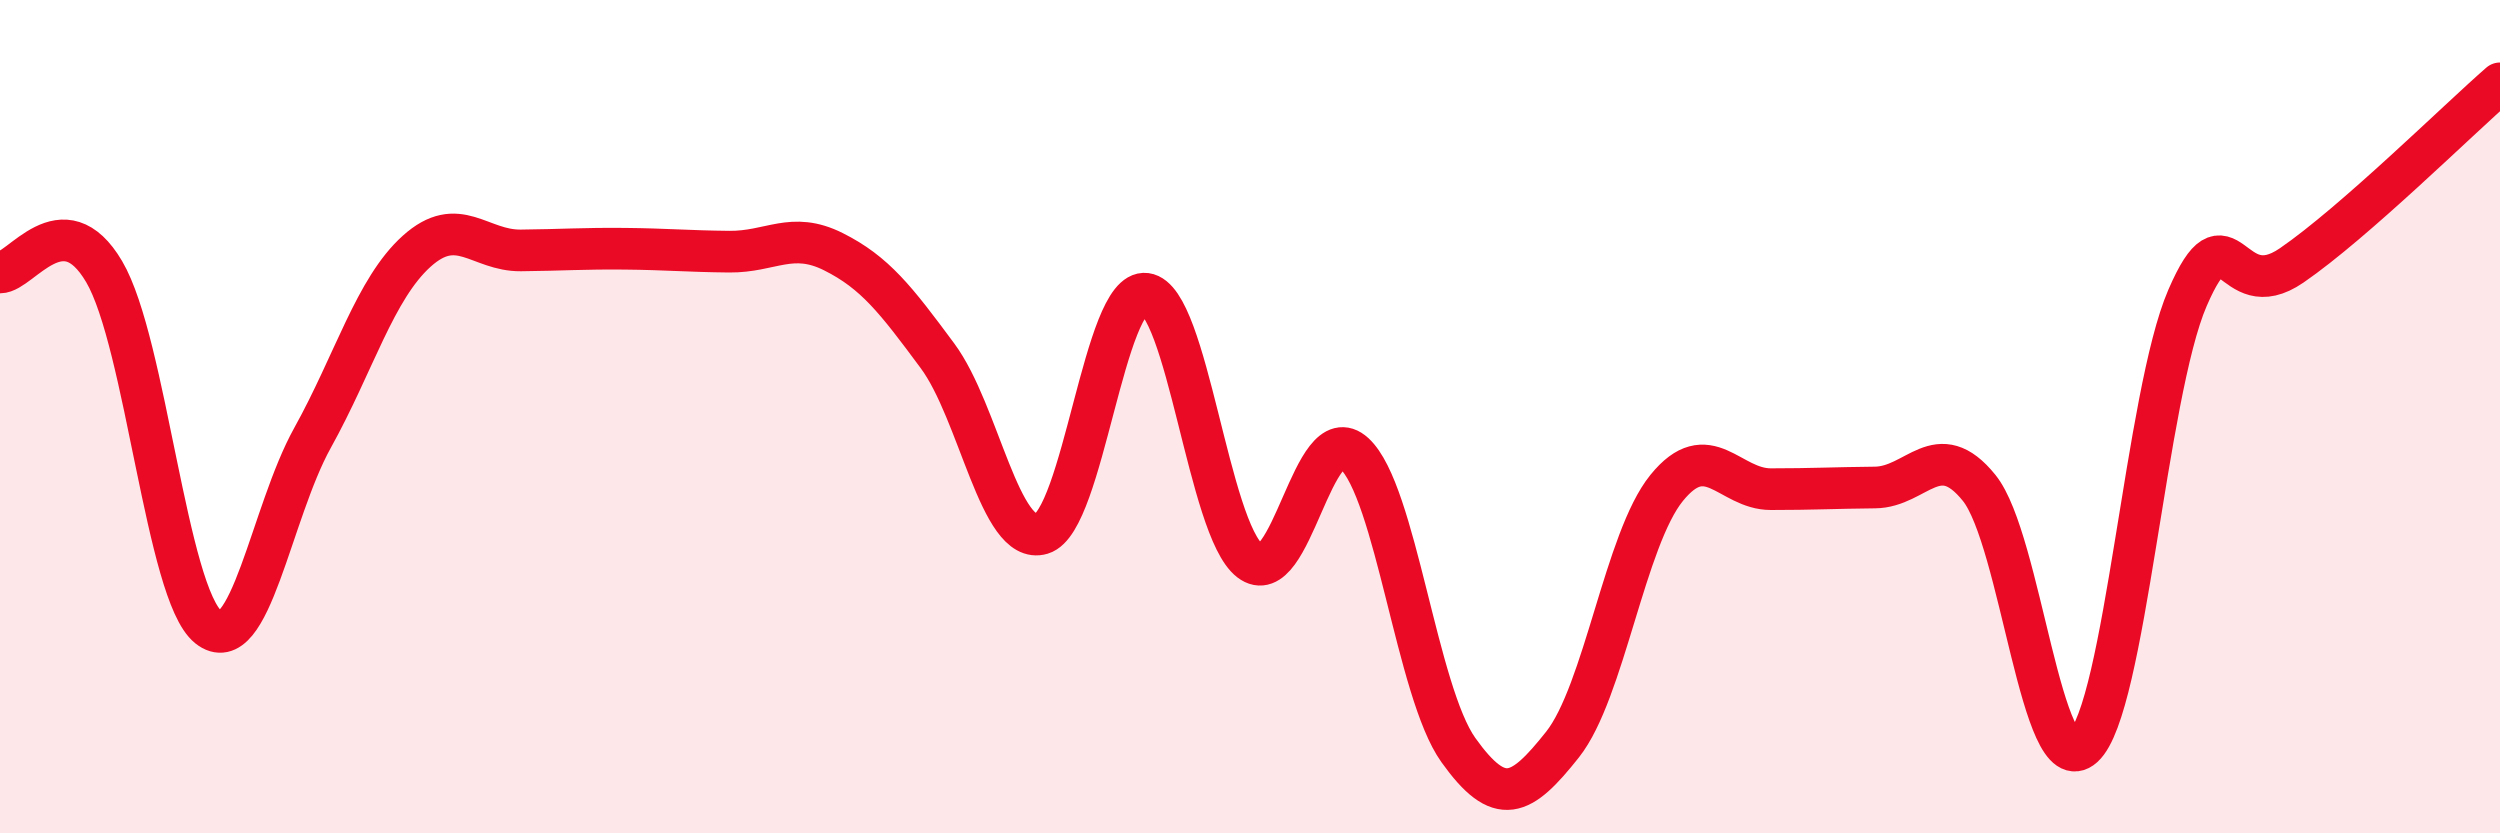
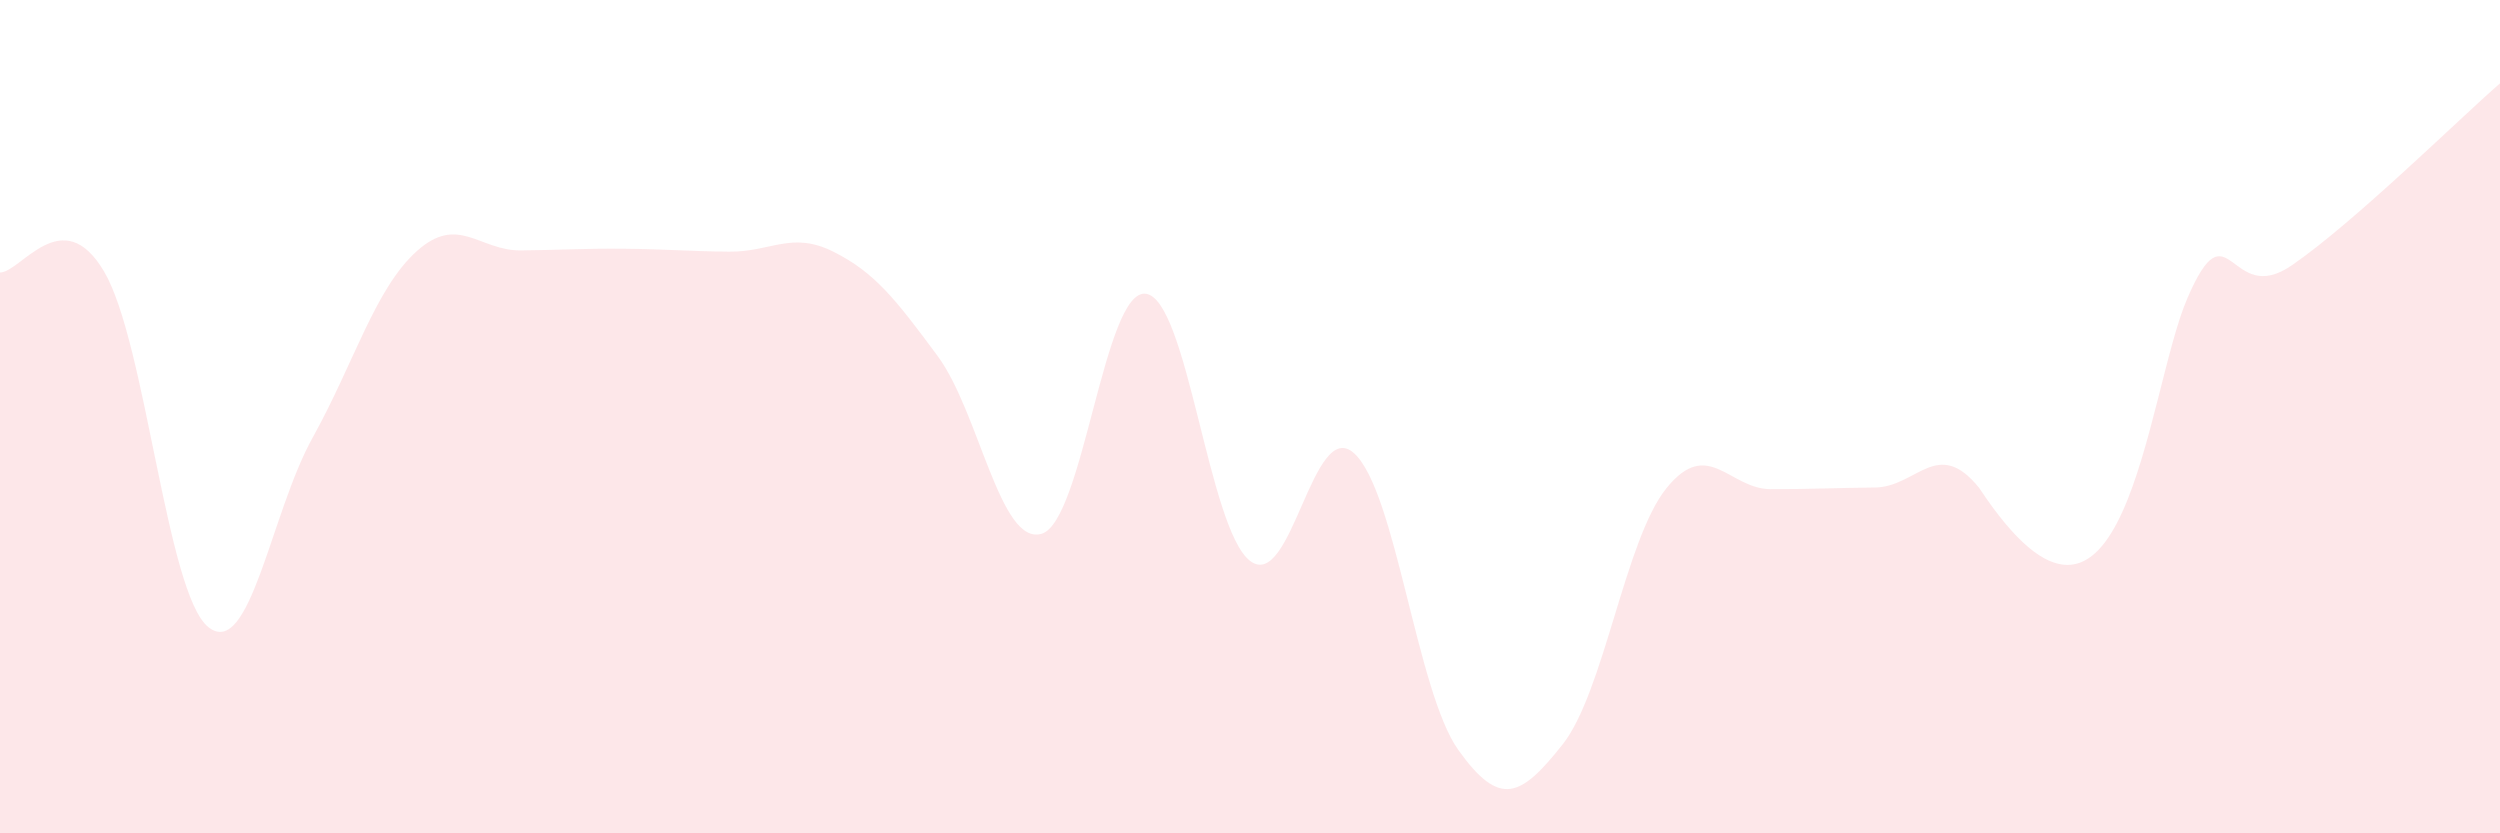
<svg xmlns="http://www.w3.org/2000/svg" width="60" height="20" viewBox="0 0 60 20">
-   <path d="M 0,6.54 C 0.5,6.54 1.5,4.82 2.5,6.52 C 3.5,8.22 4,14.25 5,15.05 C 6,15.85 6.5,12.31 7.5,10.51 C 8.5,8.71 9,6.93 10,6.03 C 11,5.13 11.5,6.02 12.5,6.01 C 13.5,6 14,5.96 15,5.97 C 16,5.98 16.5,6.03 17.5,6.04 C 18.5,6.05 19,5.54 20,6.04 C 21,6.54 21.5,7.19 22.5,8.54 C 23.5,9.89 24,13.11 25,12.81 C 26,12.51 26.5,6.92 27.5,7.05 C 28.5,7.18 29,12.69 30,13.46 C 31,14.23 31.5,9.97 32.5,10.88 C 33.5,11.79 34,16.6 35,18 C 36,19.4 36.5,19.13 37.5,17.87 C 38.5,16.61 39,12.94 40,11.71 C 41,10.48 41.5,11.74 42.5,11.74 C 43.5,11.74 44,11.71 45,11.7 C 46,11.69 46.5,10.47 47.5,11.71 C 48.5,12.95 49,18.83 50,17.92 C 51,17.01 51.5,9.46 52.5,7.15 C 53.5,4.84 53.5,7.4 55,6.37 C 56.5,5.34 59,2.87 60,2L60 20L0 20Z" fill="#EB0A25" opacity="0.1" stroke-linecap="round" stroke-linejoin="round" />
-   <path d="M 0,6.54 C 0.5,6.54 1.5,4.82 2.5,6.52 C 3.5,8.22 4,14.25 5,15.05 C 6,15.85 6.5,12.31 7.5,10.51 C 8.5,8.71 9,6.93 10,6.03 C 11,5.13 11.5,6.02 12.5,6.01 C 13.5,6 14,5.96 15,5.97 C 16,5.98 16.5,6.03 17.5,6.04 C 18.5,6.05 19,5.54 20,6.04 C 21,6.54 21.5,7.19 22.5,8.54 C 23.5,9.89 24,13.11 25,12.81 C 26,12.51 26.5,6.92 27.5,7.05 C 28.5,7.18 29,12.69 30,13.46 C 31,14.23 31.5,9.97 32.5,10.88 C 33.5,11.79 34,16.6 35,18 C 36,19.4 36.5,19.13 37.5,17.87 C 38.5,16.61 39,12.94 40,11.71 C 41,10.48 41.5,11.74 42.5,11.74 C 43.5,11.74 44,11.71 45,11.7 C 46,11.69 46.5,10.47 47.5,11.71 C 48.5,12.95 49,18.83 50,17.92 C 51,17.01 51.5,9.46 52.5,7.15 C 53.5,4.84 53.5,7.4 55,6.37 C 56.5,5.34 59,2.87 60,2" stroke="#EB0A25" stroke-width="1" fill="none" stroke-linecap="round" stroke-linejoin="round" />
+   <path d="M 0,6.54 C 0.5,6.54 1.5,4.82 2.5,6.52 C 3.5,8.22 4,14.25 5,15.05 C 6,15.85 6.5,12.31 7.5,10.51 C 8.5,8.71 9,6.93 10,6.03 C 11,5.13 11.5,6.02 12.5,6.01 C 13.5,6 14,5.96 15,5.97 C 16,5.98 16.5,6.03 17.5,6.04 C 18.5,6.05 19,5.54 20,6.04 C 21,6.54 21.5,7.19 22.5,8.54 C 23.5,9.89 24,13.11 25,12.81 C 26,12.51 26.5,6.92 27.5,7.05 C 28.5,7.18 29,12.69 30,13.46 C 31,14.23 31.5,9.97 32.5,10.88 C 33.5,11.79 34,16.6 35,18 C 36,19.4 36.5,19.13 37.5,17.87 C 38.5,16.61 39,12.94 40,11.71 C 41,10.48 41.5,11.74 42.5,11.74 C 43.5,11.74 44,11.71 45,11.7 C 46,11.69 46.5,10.47 47.5,11.71 C 51,17.01 51.5,9.46 52.5,7.15 C 53.5,4.84 53.5,7.4 55,6.37 C 56.5,5.34 59,2.87 60,2L60 20L0 20Z" fill="#EB0A25" opacity="0.1" stroke-linecap="round" stroke-linejoin="round" />
</svg>